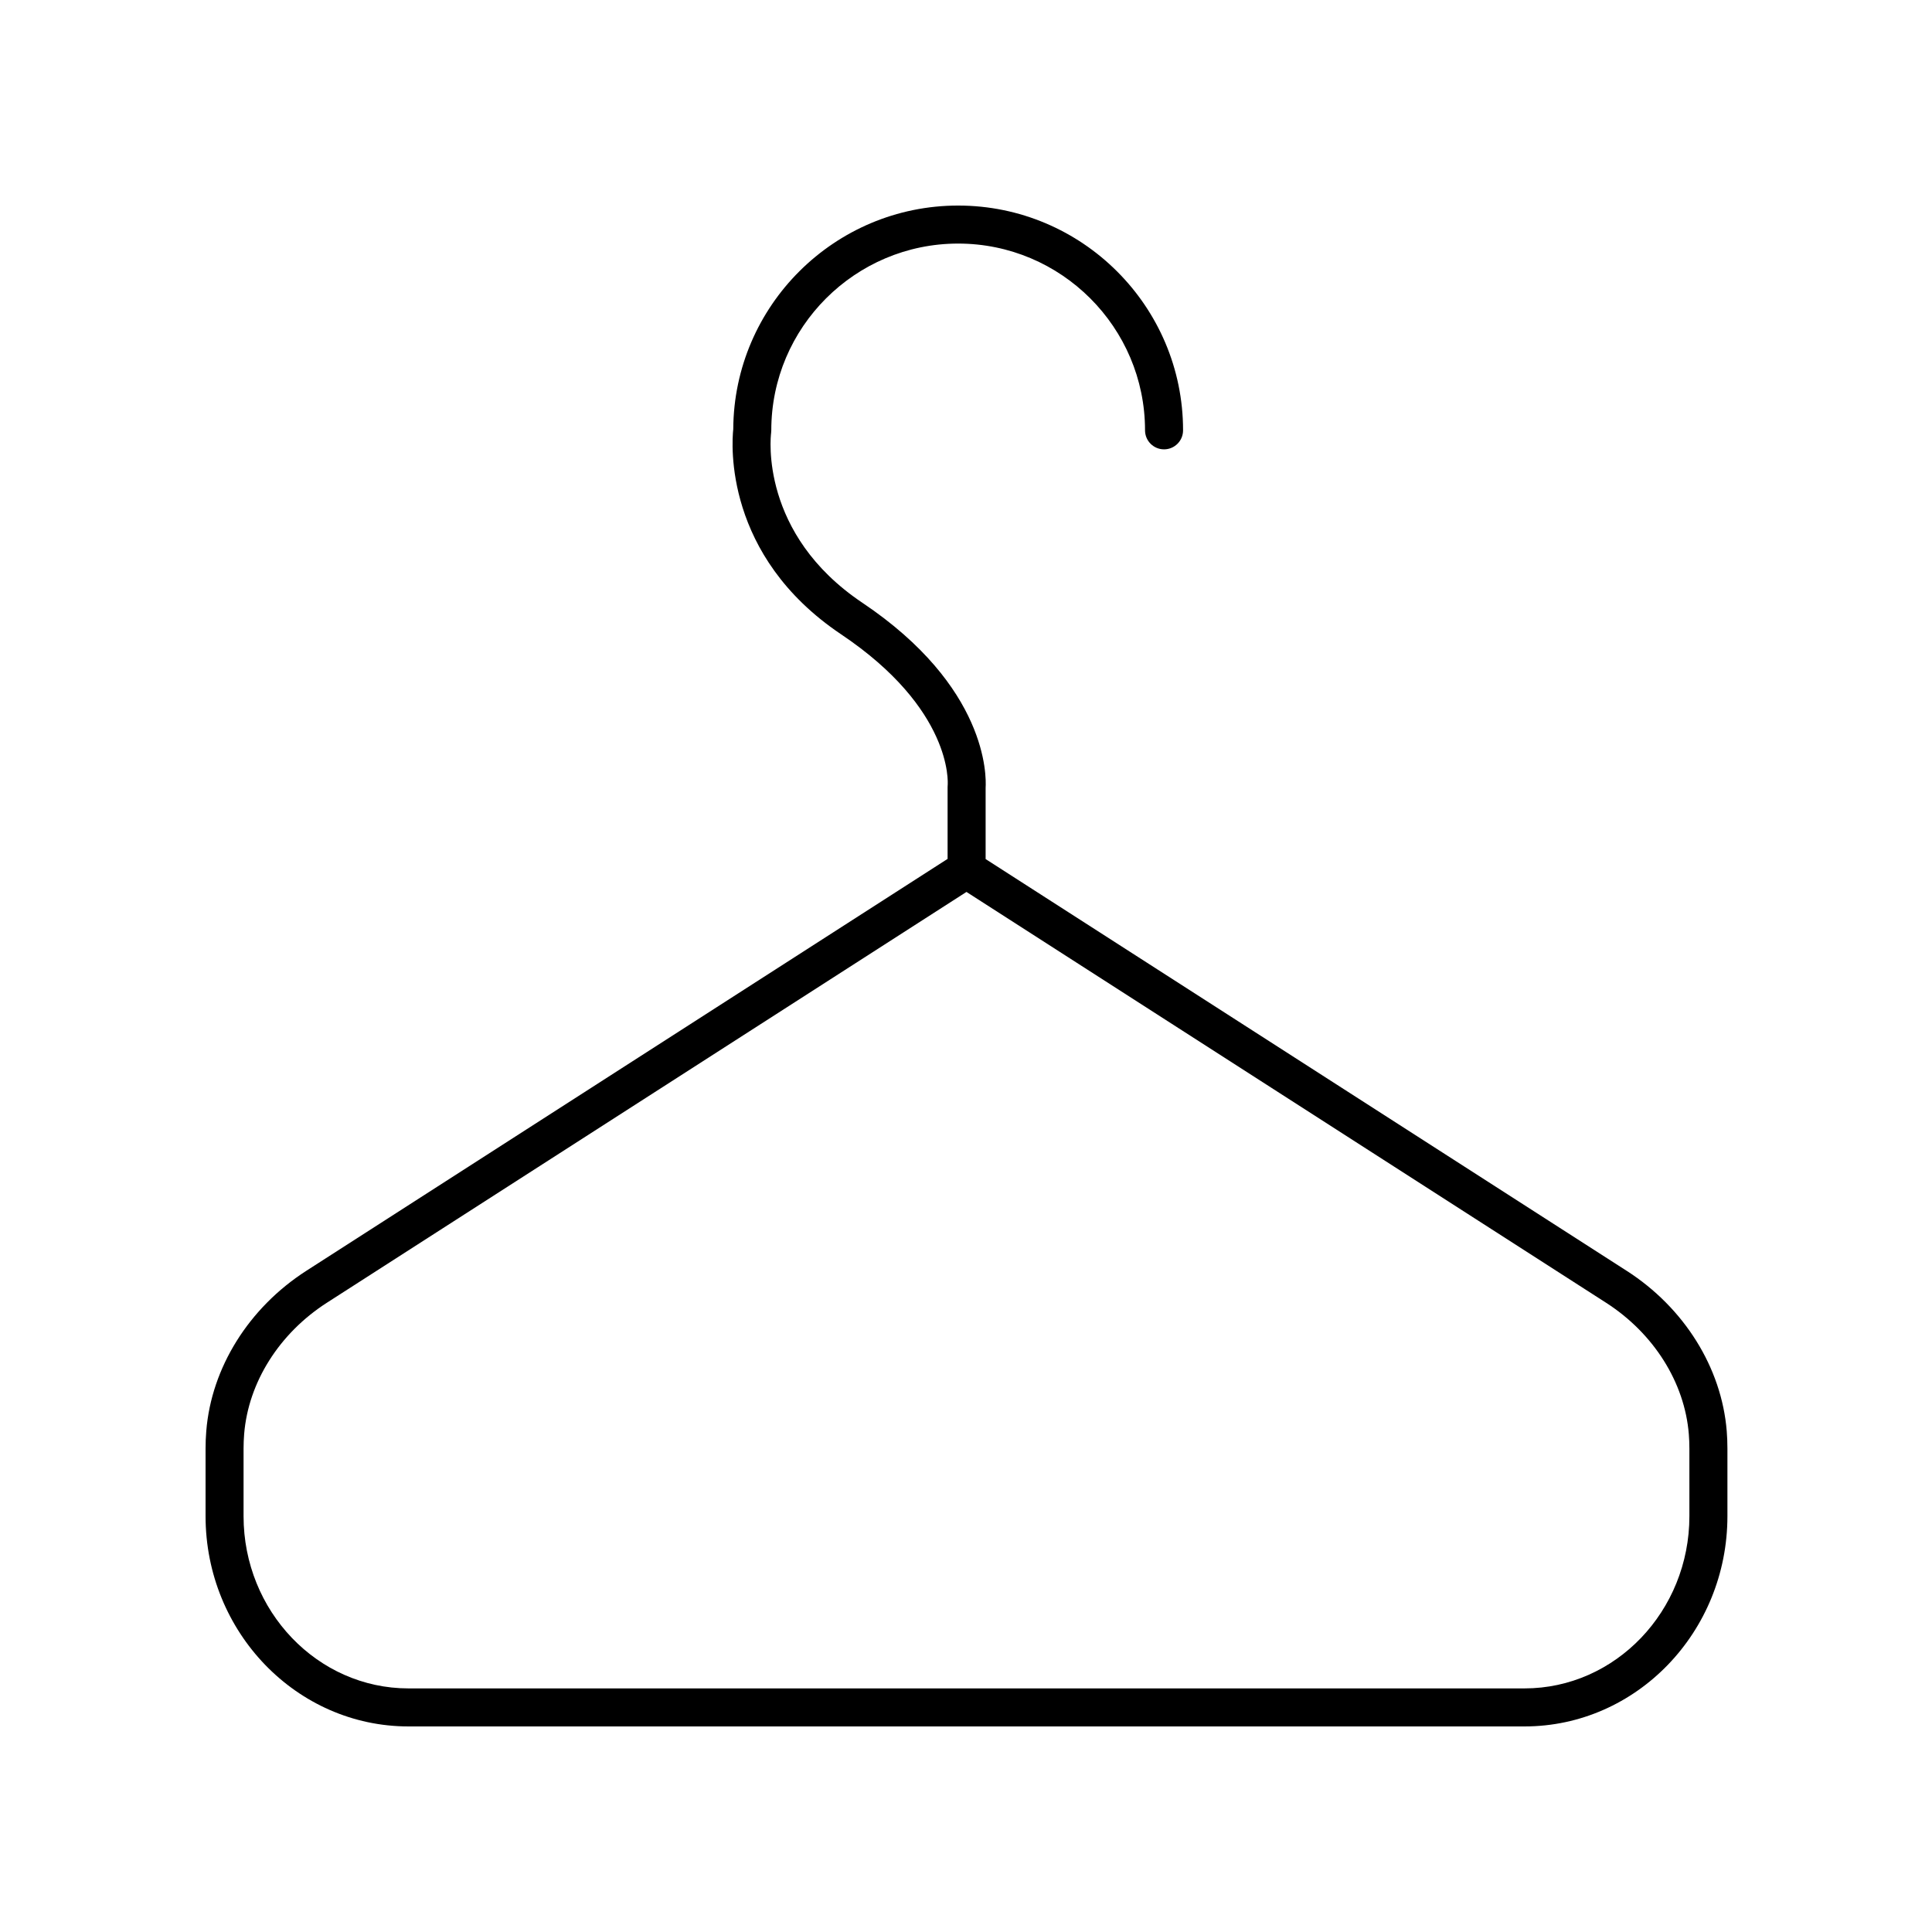
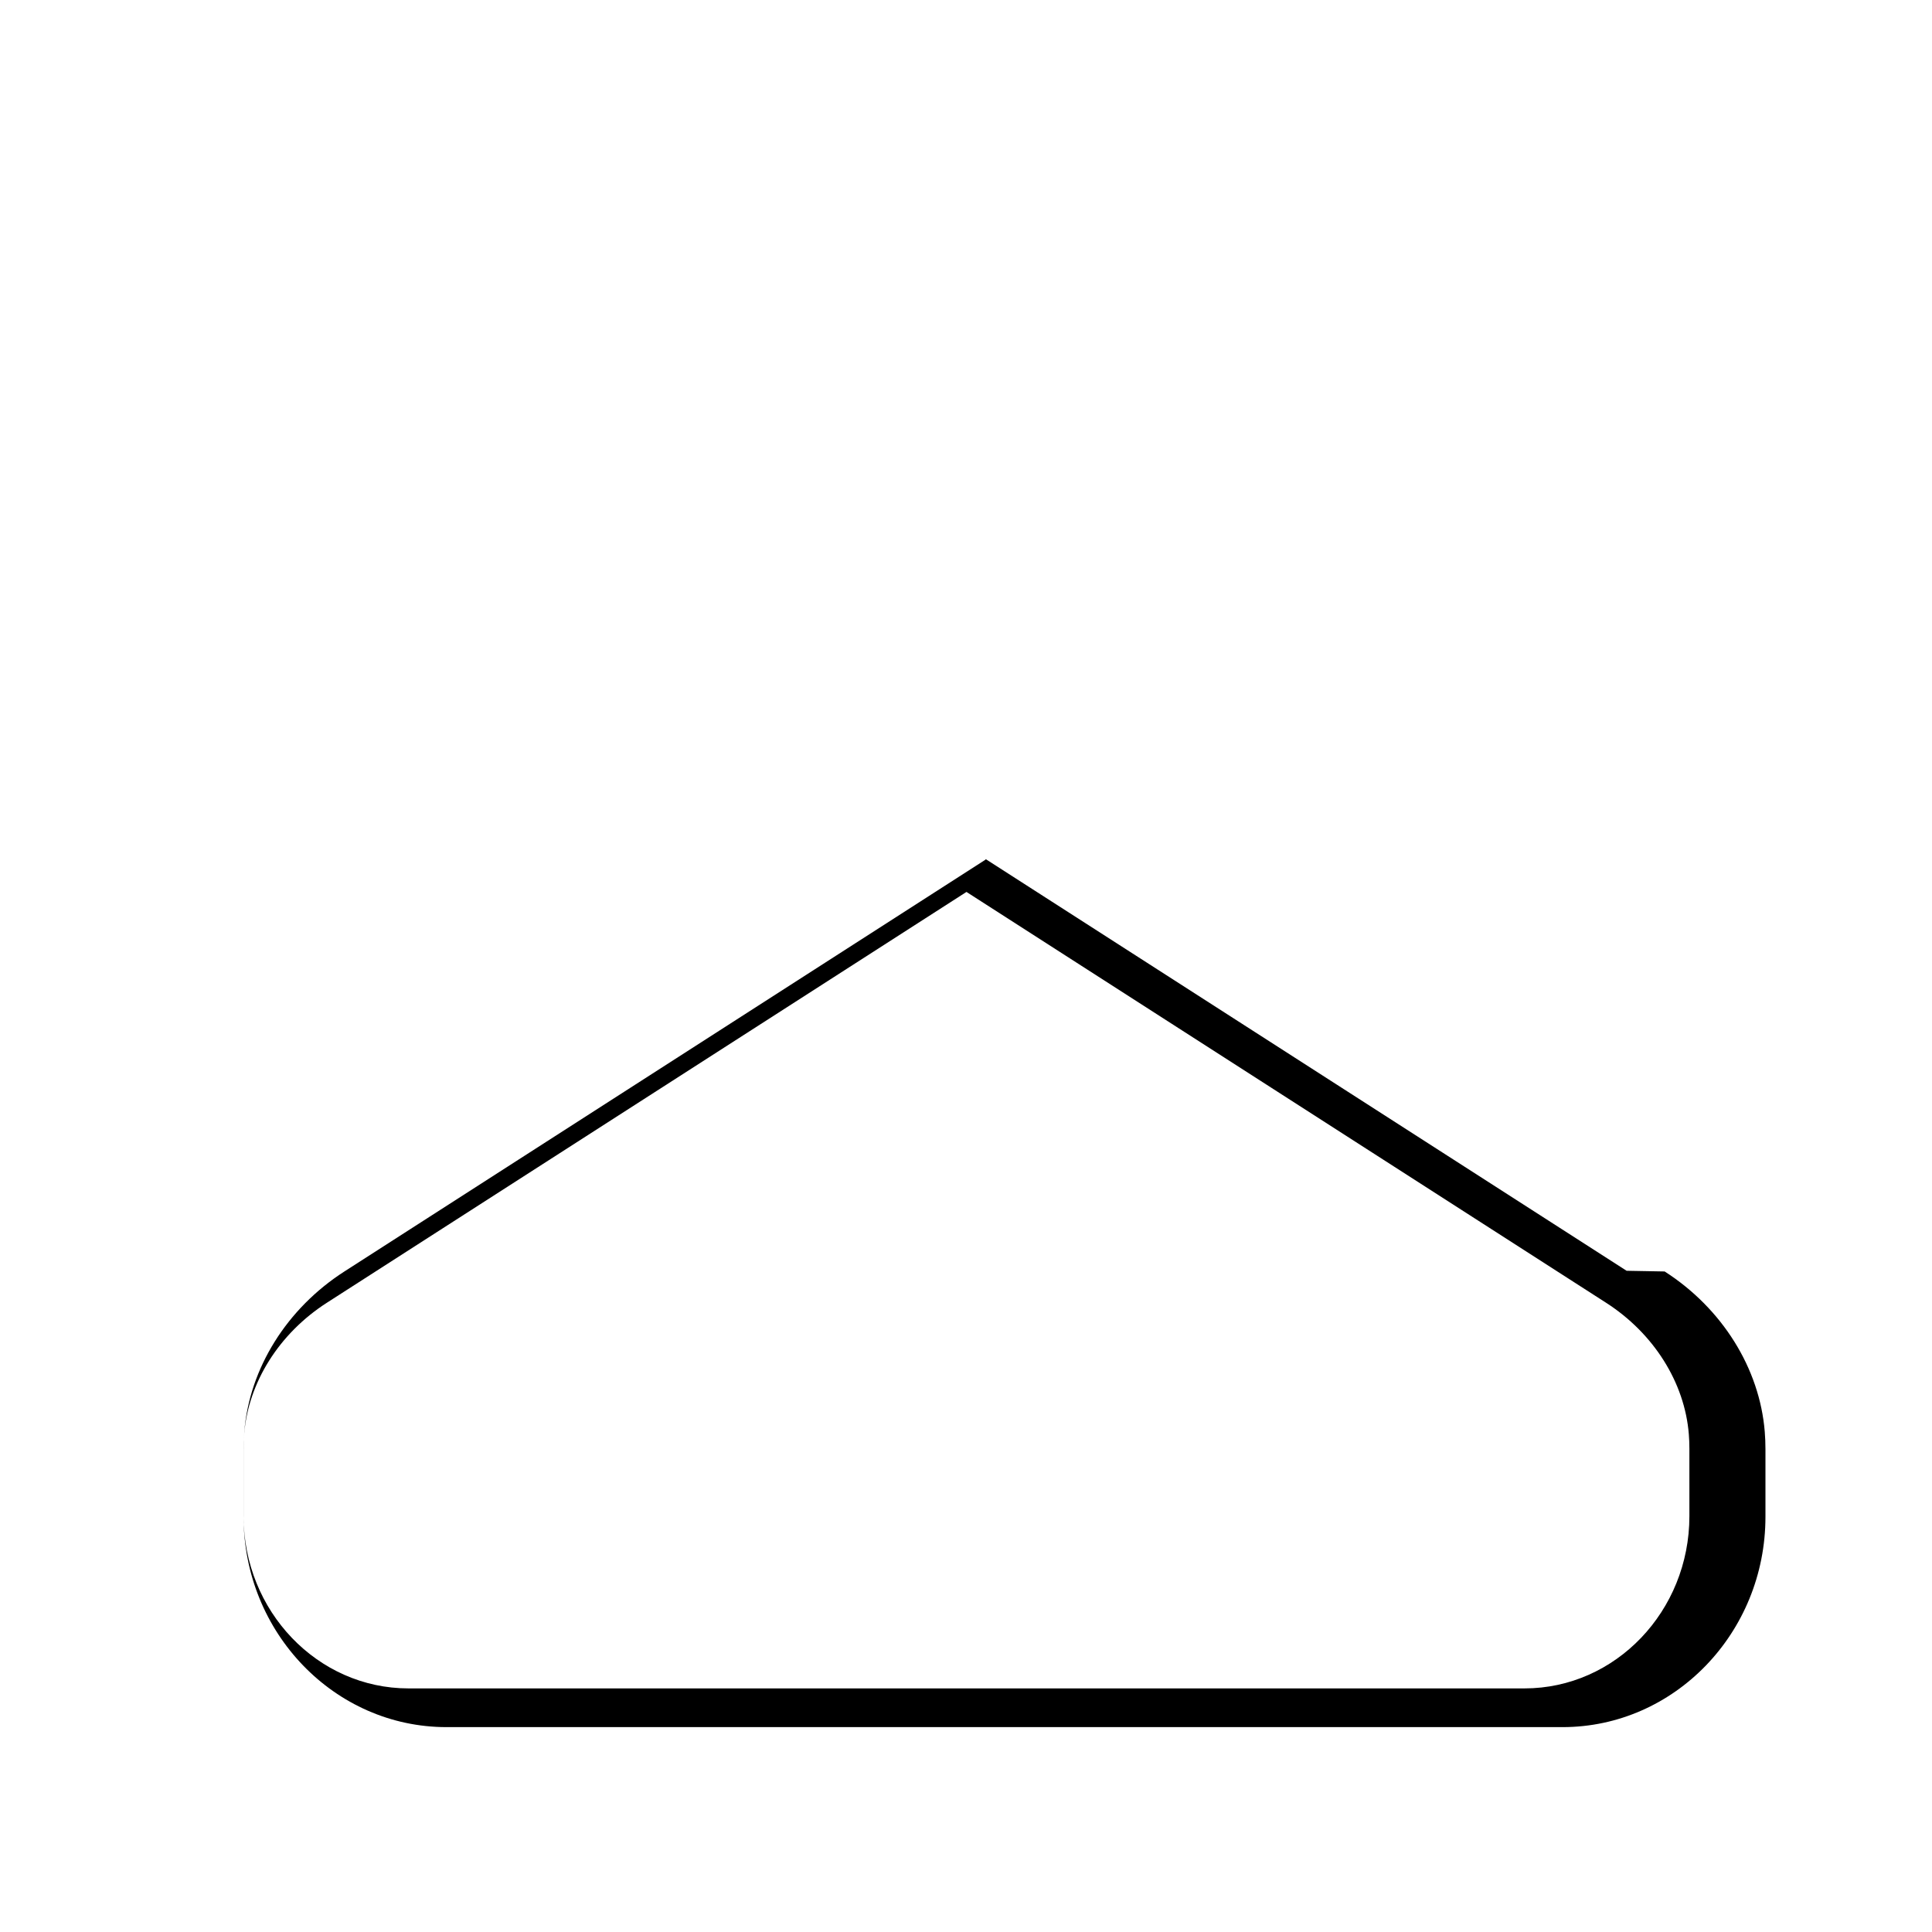
<svg xmlns="http://www.w3.org/2000/svg" fill="#000000" width="800px" height="800px" version="1.1" viewBox="144 144 512 512">
-   <path d="m575.07 480.77-169.87-109.11v-18.867c0.203-3.203 0.477-26.816-32.688-49.07-27.199-18.25-24.297-43.941-24.156-45.004 0.031-0.223 0.043-0.449 0.043-0.676 0-27.289 22.219-49.492 49.523-49.492 27.305 0 49.523 22.203 49.523 49.492 0 2.781 2.254 5.039 5.039 5.039 2.785 0 5.039-2.254 5.039-5.039 0-32.848-26.734-59.566-59.602-59.566-32.762 0-59.438 26.559-59.602 59.266-0.414 3.856-2.488 33.508 28.57 54.352 29.512 19.797 28.32 39.238 28.254 40-0.016 0.172-0.023 0.344-0.023 0.516v19.008l-169.93 109.15c-15.262 9.801-25.176 25.68-26.527 42.473-0.125 1.535-0.188 3.082-0.188 4.637v17.918c0 30.723 24.125 55.727 53.777 55.727h295.75c29.652 0 53.781-25 53.781-55.73v-17.918c0-1.551-0.059-3.102-0.184-4.637-1.355-16.797-11.273-32.676-26.527-42.469zm16.637 65.023c0 25.172-19.605 45.652-43.703 45.652h-295.75c-24.102 0-43.707-20.48-43.707-45.652v-17.918c0-1.281 0.055-2.559 0.156-3.828 1.098-13.68 9.293-26.691 21.922-34.805l169.5-108.87 169.5 108.87c12.625 8.109 20.828 21.121 21.93 34.809 0.102 1.266 0.152 2.543 0.152 3.824z" />
+   <path d="m575.07 480.77-169.87-109.11v-18.867v19.008l-169.93 109.15c-15.262 9.801-25.176 25.68-26.527 42.473-0.125 1.535-0.188 3.082-0.188 4.637v17.918c0 30.723 24.125 55.727 53.777 55.727h295.75c29.652 0 53.781-25 53.781-55.73v-17.918c0-1.551-0.059-3.102-0.184-4.637-1.355-16.797-11.273-32.676-26.527-42.469zm16.637 65.023c0 25.172-19.605 45.652-43.703 45.652h-295.75c-24.102 0-43.707-20.48-43.707-45.652v-17.918c0-1.281 0.055-2.559 0.156-3.828 1.098-13.68 9.293-26.691 21.922-34.805l169.5-108.87 169.5 108.87c12.625 8.109 20.828 21.121 21.93 34.809 0.102 1.266 0.152 2.543 0.152 3.824z" />
</svg>